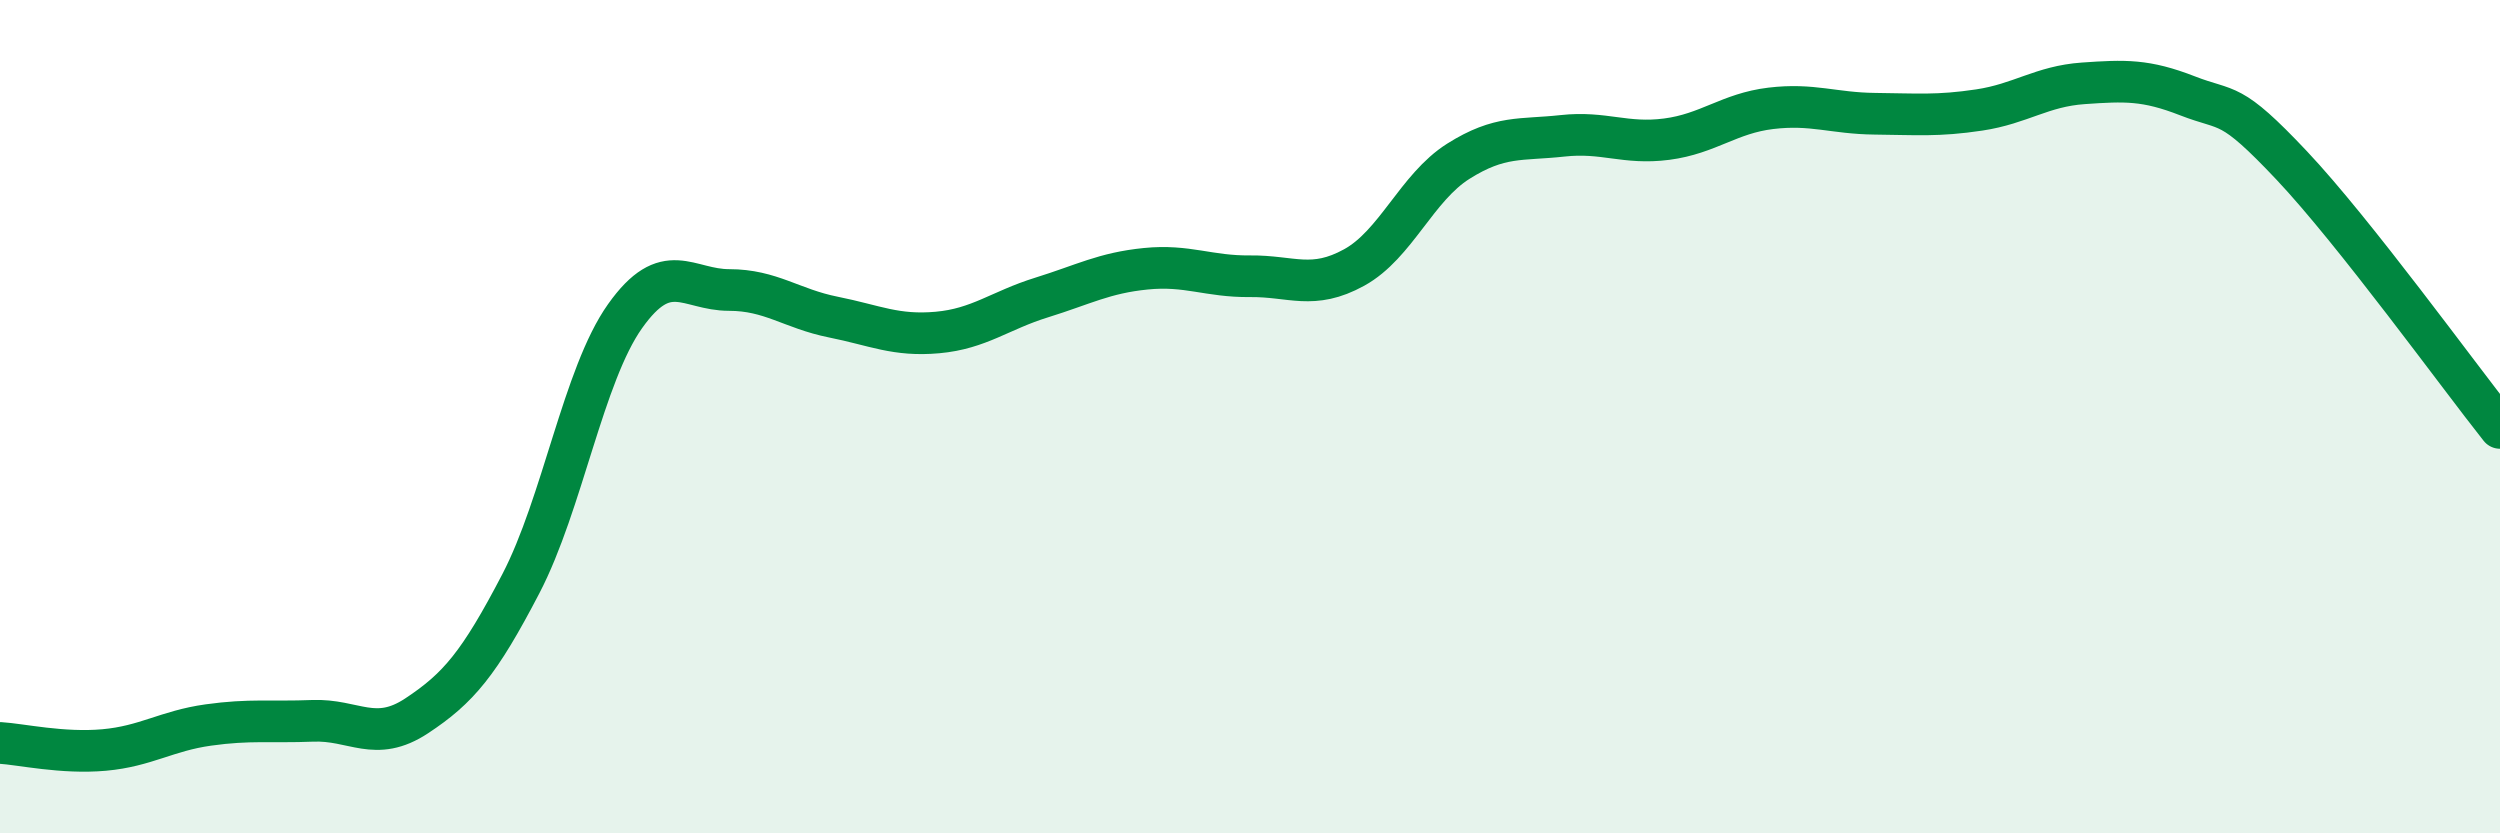
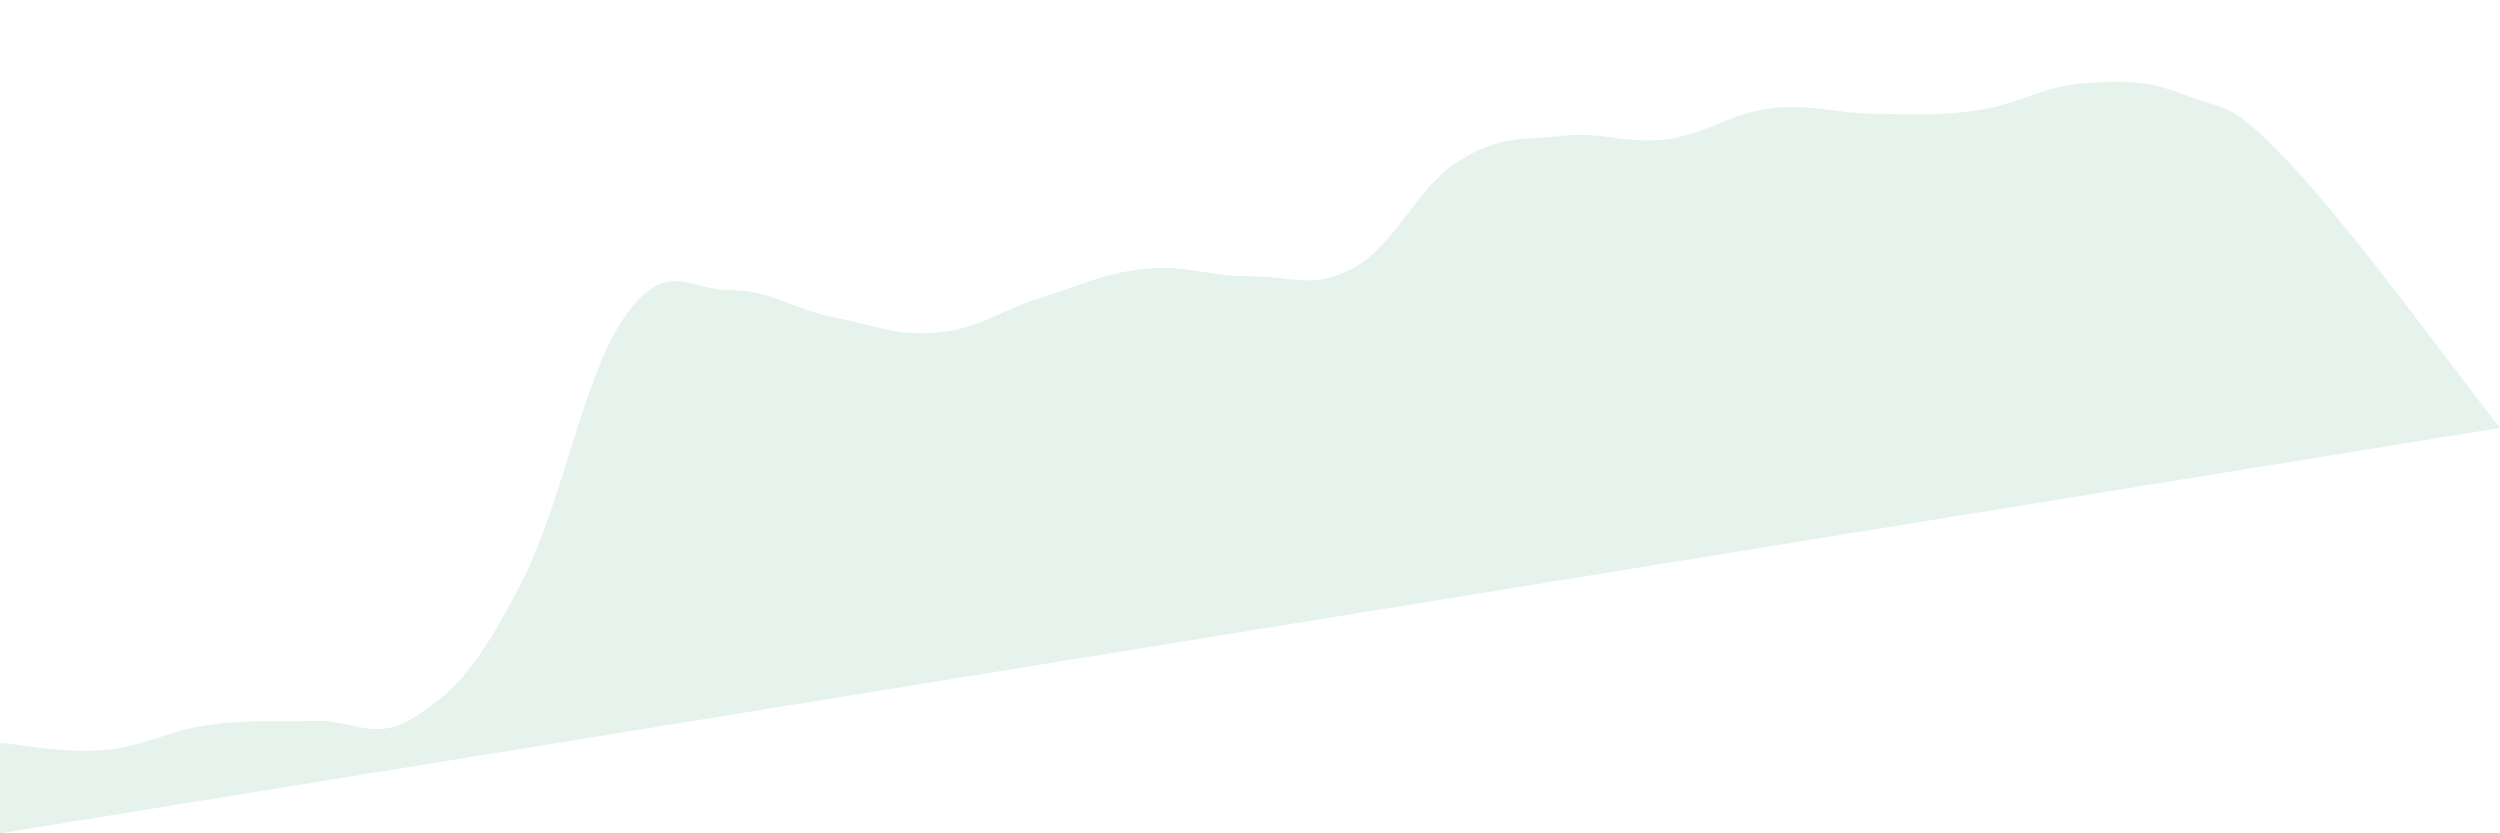
<svg xmlns="http://www.w3.org/2000/svg" width="60" height="20" viewBox="0 0 60 20">
-   <path d="M 0,17.83 C 0.5,17.86 1.5,18.09 2.5,18 C 3.5,17.91 4,17.54 5,17.4 C 6,17.26 6.5,17.34 7.5,17.3 C 8.5,17.26 9,17.84 10,17.18 C 11,16.52 11.5,15.93 12.5,14.01 C 13.5,12.09 14,9 15,7.59 C 16,6.18 16.5,6.96 17.5,6.96 C 18.5,6.96 19,7.41 20,7.61 C 21,7.81 21.5,8.07 22.5,7.98 C 23.5,7.89 24,7.45 25,7.14 C 26,6.83 26.5,6.55 27.5,6.45 C 28.5,6.35 29,6.64 30,6.63 C 31,6.62 31.5,6.97 32.5,6.42 C 33.5,5.87 34,4.5 35,3.87 C 36,3.24 36.5,3.37 37.5,3.26 C 38.5,3.15 39,3.47 40,3.34 C 41,3.21 41.5,2.72 42.5,2.6 C 43.5,2.48 44,2.72 45,2.73 C 46,2.74 46.5,2.79 47.5,2.64 C 48.5,2.49 49,2.07 50,2 C 51,1.93 51.5,1.91 52.5,2.3 C 53.5,2.69 53.5,2.38 55,3.97 C 56.5,5.56 59,9.01 60,10.27L60 20L0 20Z" fill="#008740" opacity="0.1" stroke-linecap="round" stroke-linejoin="round" />
-   <path d="M 0,17.83 C 0.5,17.86 1.5,18.09 2.5,18 C 3.5,17.91 4,17.54 5,17.4 C 6,17.26 6.5,17.34 7.5,17.3 C 8.5,17.26 9,17.84 10,17.18 C 11,16.52 11.5,15.93 12.5,14.01 C 13.5,12.09 14,9 15,7.59 C 16,6.18 16.5,6.96 17.5,6.96 C 18.5,6.96 19,7.41 20,7.61 C 21,7.81 21.5,8.07 22.5,7.98 C 23.5,7.89 24,7.45 25,7.14 C 26,6.83 26.5,6.55 27.5,6.45 C 28.5,6.35 29,6.64 30,6.63 C 31,6.62 31.5,6.97 32.5,6.42 C 33.5,5.87 34,4.5 35,3.87 C 36,3.24 36.5,3.37 37.5,3.26 C 38.5,3.15 39,3.47 40,3.34 C 41,3.21 41.5,2.72 42.5,2.6 C 43.5,2.48 44,2.72 45,2.73 C 46,2.74 46.5,2.79 47.5,2.64 C 48.5,2.49 49,2.07 50,2 C 51,1.93 51.5,1.91 52.5,2.3 C 53.5,2.69 53.5,2.38 55,3.97 C 56.5,5.56 59,9.01 60,10.27" stroke="#008740" stroke-width="1" fill="none" stroke-linecap="round" stroke-linejoin="round" />
+   <path d="M 0,17.83 C 0.5,17.86 1.5,18.09 2.5,18 C 3.5,17.91 4,17.54 5,17.4 C 6,17.26 6.5,17.34 7.5,17.3 C 8.5,17.26 9,17.84 10,17.18 C 11,16.52 11.5,15.93 12.5,14.01 C 13.5,12.09 14,9 15,7.59 C 16,6.18 16.5,6.96 17.5,6.96 C 18.5,6.96 19,7.41 20,7.61 C 21,7.81 21.5,8.07 22.5,7.98 C 23.5,7.89 24,7.45 25,7.14 C 26,6.83 26.5,6.55 27.5,6.45 C 28.5,6.35 29,6.64 30,6.63 C 31,6.62 31.5,6.97 32.5,6.42 C 33.5,5.87 34,4.5 35,3.87 C 36,3.24 36.5,3.37 37.5,3.26 C 38.5,3.15 39,3.47 40,3.34 C 41,3.21 41.5,2.72 42.5,2.6 C 43.5,2.48 44,2.72 45,2.73 C 46,2.74 46.5,2.79 47.5,2.64 C 48.5,2.49 49,2.07 50,2 C 51,1.93 51.5,1.91 52.5,2.3 C 53.5,2.69 53.5,2.38 55,3.97 C 56.5,5.56 59,9.01 60,10.27L0 20Z" fill="#008740" opacity="0.1" stroke-linecap="round" stroke-linejoin="round" />
</svg>